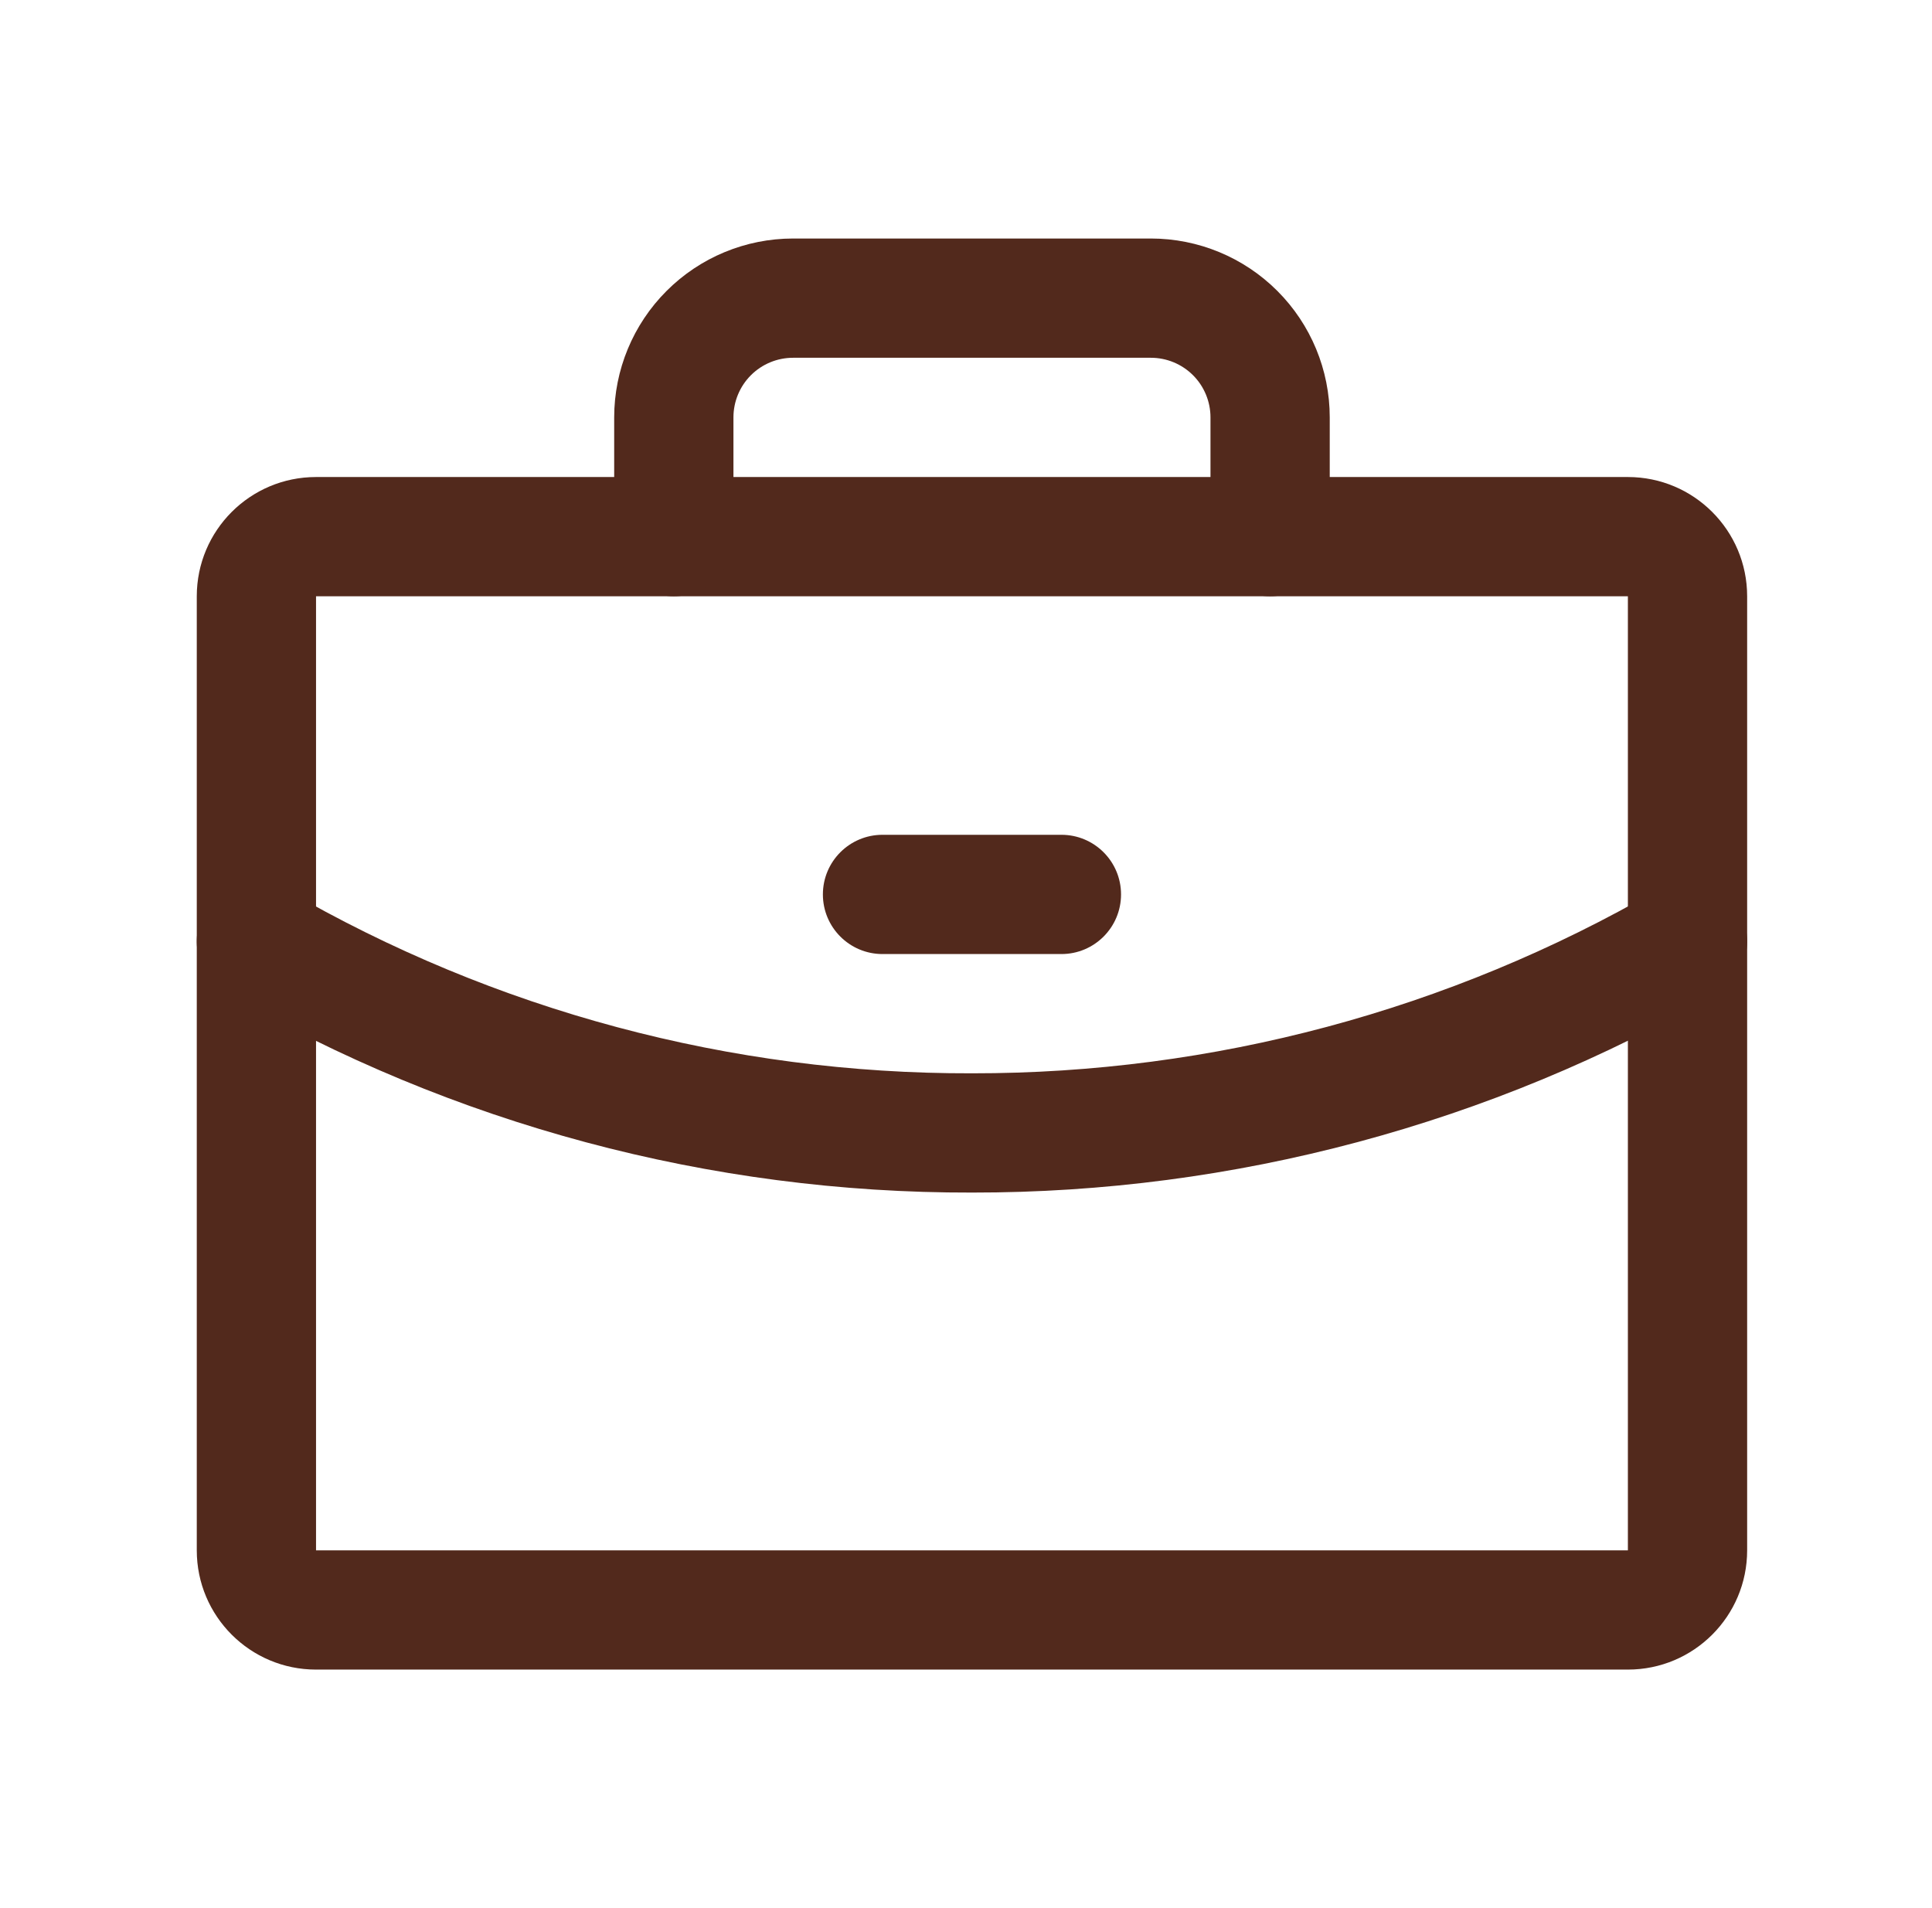
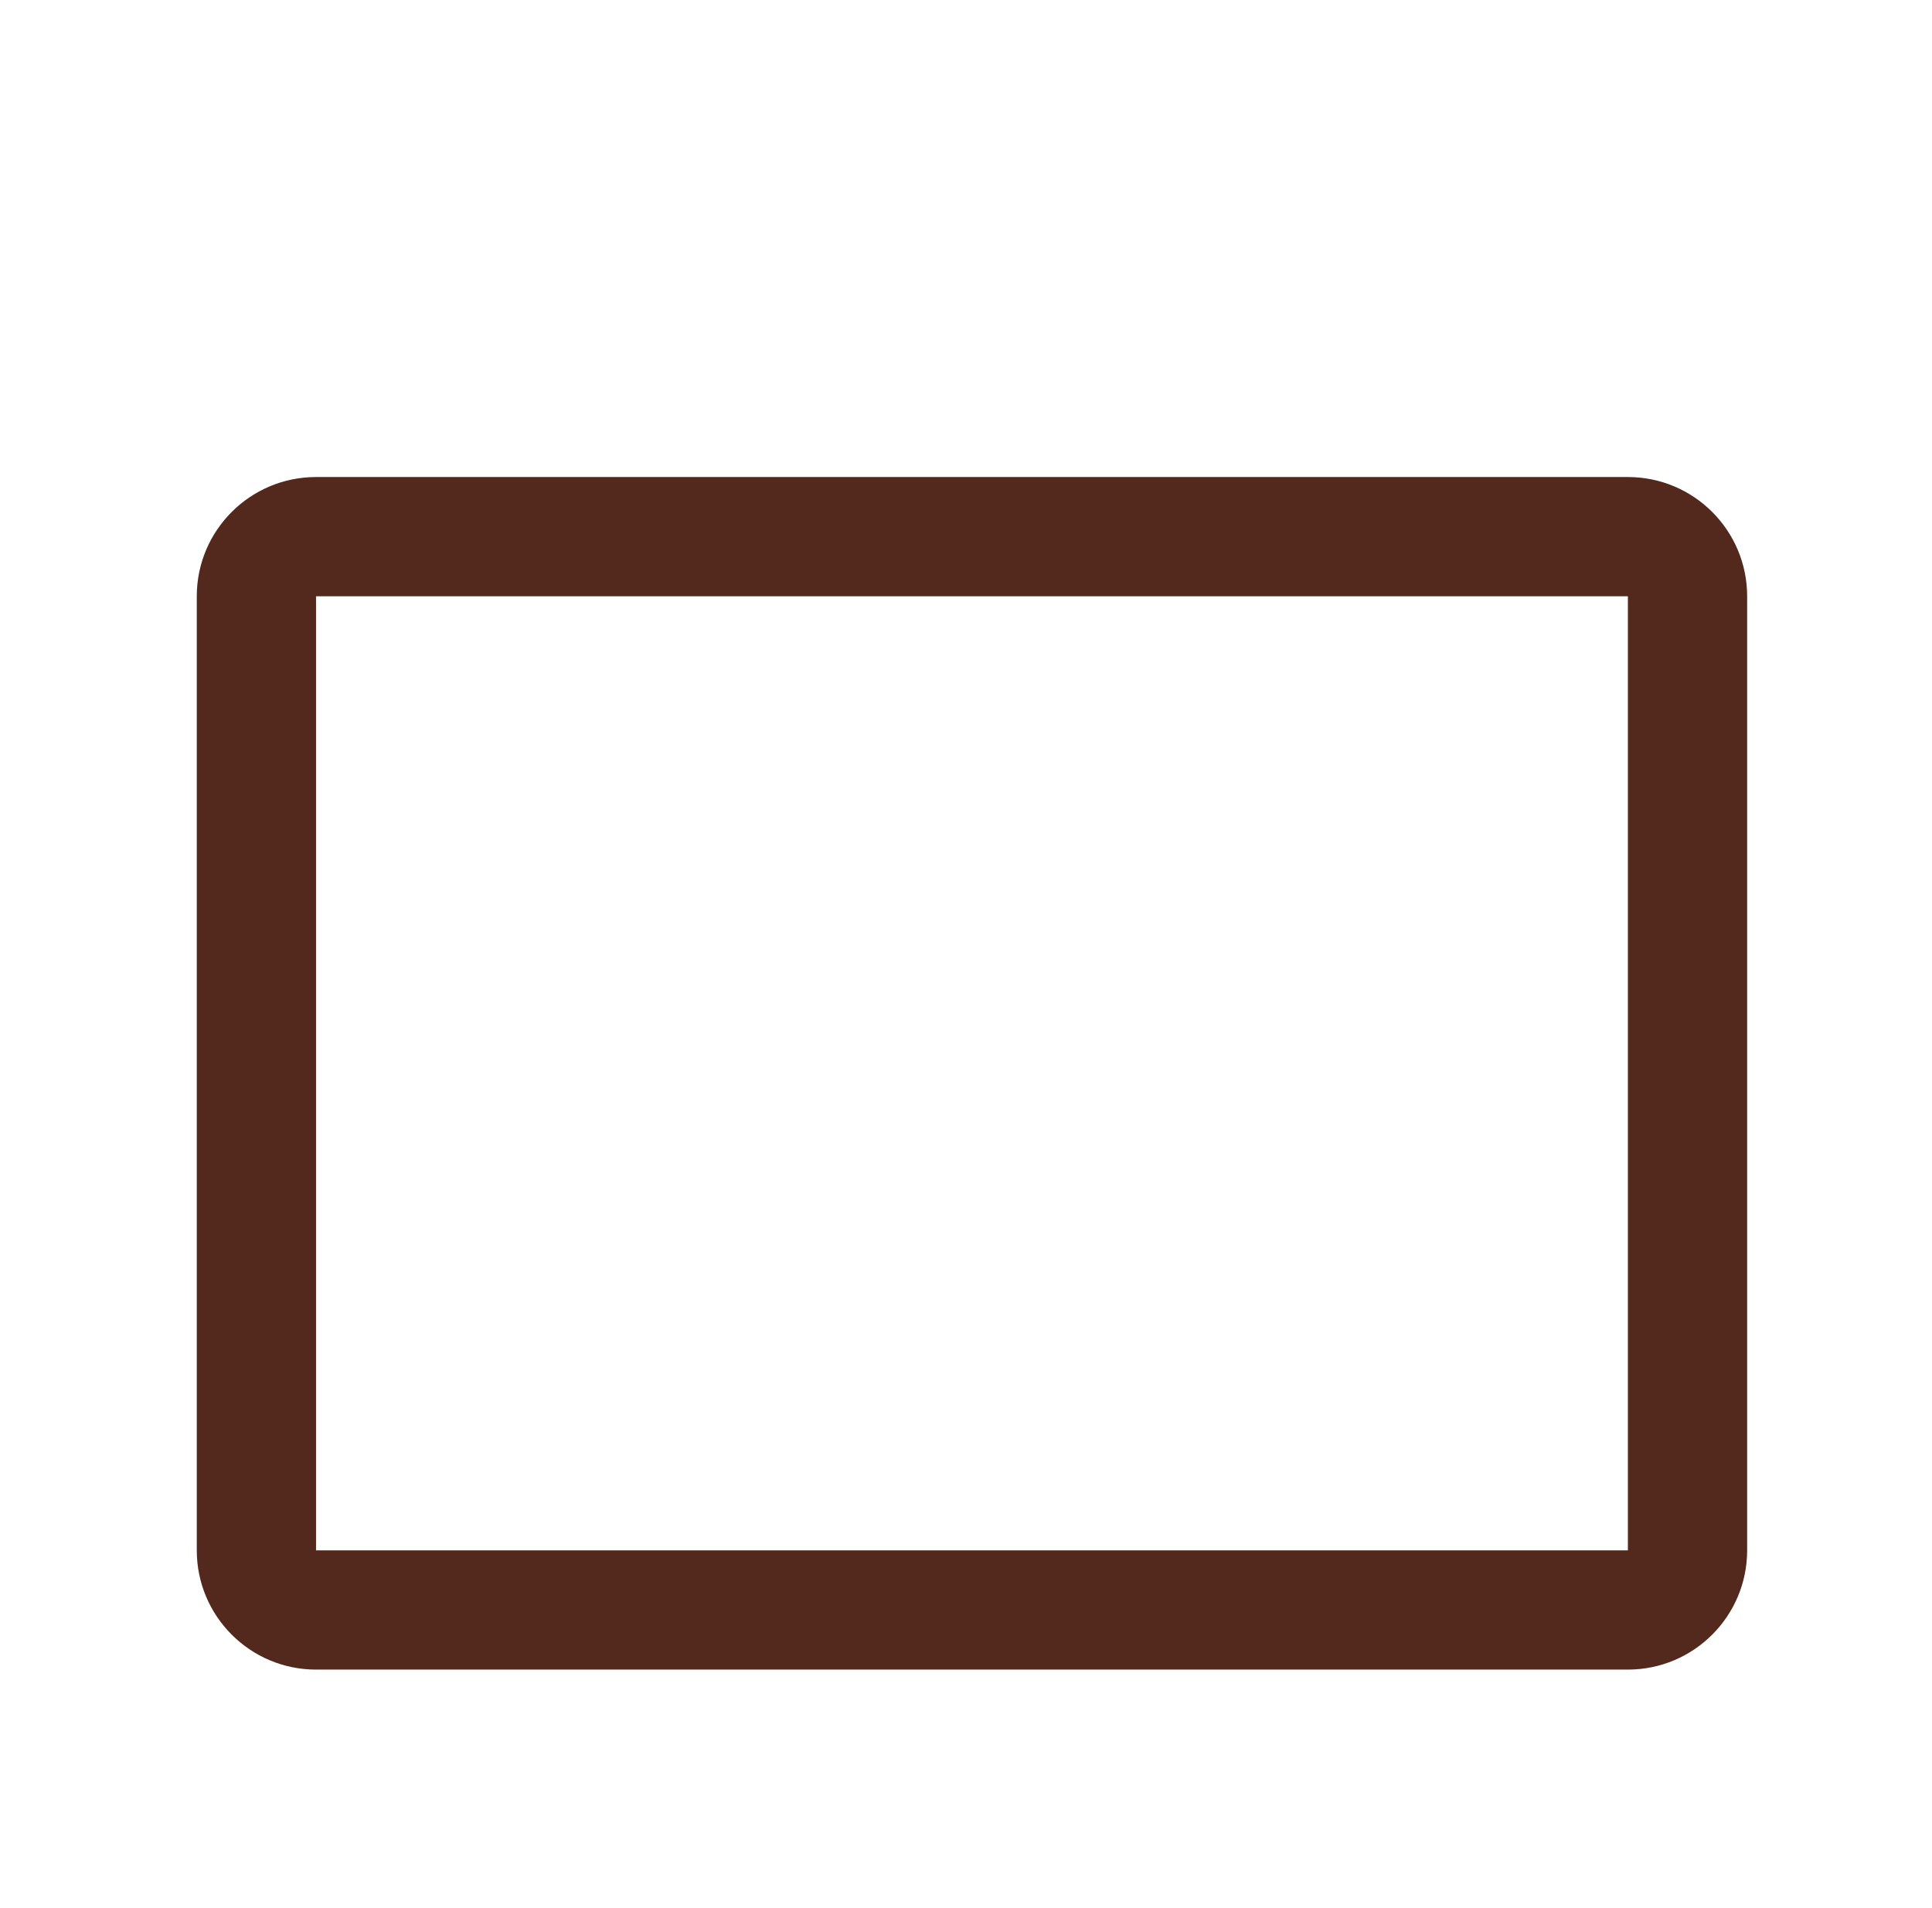
<svg xmlns="http://www.w3.org/2000/svg" width="81" height="80" viewBox="0 0 81 80" fill="none">
  <path fill-rule="evenodd" clip-rule="evenodd" d="M8.25 25C8.25 22.239 10.489 20 13.25 20H68.25C71.011 20 73.25 22.239 73.25 25V65C73.25 67.761 71.011 70 68.25 70H13.25C10.489 70 8.25 67.761 8.25 65V25ZM68.25 25H13.25V65H68.25V25Z" fill="#52291C" />
-   <path fill-rule="evenodd" clip-rule="evenodd" d="M27.947 12.197C29.353 10.79 31.261 10 33.25 10H48.25C50.239 10 52.147 10.79 53.553 12.197C54.96 13.603 55.75 15.511 55.75 17.5V22.5C55.75 23.881 54.631 25 53.25 25C51.869 25 50.75 23.881 50.75 22.5V17.5C50.75 16.837 50.487 16.201 50.018 15.732C49.549 15.263 48.913 15 48.25 15H33.25C32.587 15 31.951 15.263 31.482 15.732C31.013 16.201 30.75 16.837 30.75 17.5V22.5C30.75 23.881 29.631 25 28.25 25C26.869 25 25.75 23.881 25.75 22.5V17.5C25.75 15.511 26.54 13.603 27.947 12.197Z" fill="#52291C" />
-   <path fill-rule="evenodd" clip-rule="evenodd" d="M72.914 38.218C73.605 39.413 73.197 40.942 72.001 41.633C62.504 47.126 51.723 50.013 40.752 50C29.776 50.028 18.989 47.14 9.495 41.632C8.301 40.939 7.895 39.409 8.588 38.215C9.28 37.02 10.81 36.614 12.005 37.307C20.734 42.372 30.651 45.027 40.743 45L40.753 45C50.845 45.012 60.762 42.358 69.498 37.305C70.694 36.614 72.223 37.022 72.914 38.218Z" fill="#52291C" />
-   <path fill-rule="evenodd" clip-rule="evenodd" d="M34.5 37.5C34.5 36.119 35.619 35 37 35H44.5C45.881 35 47 36.119 47 37.5C47 38.881 45.881 40 44.5 40H37C35.619 40 34.5 38.881 34.5 37.5Z" fill="#52291C" />
</svg>